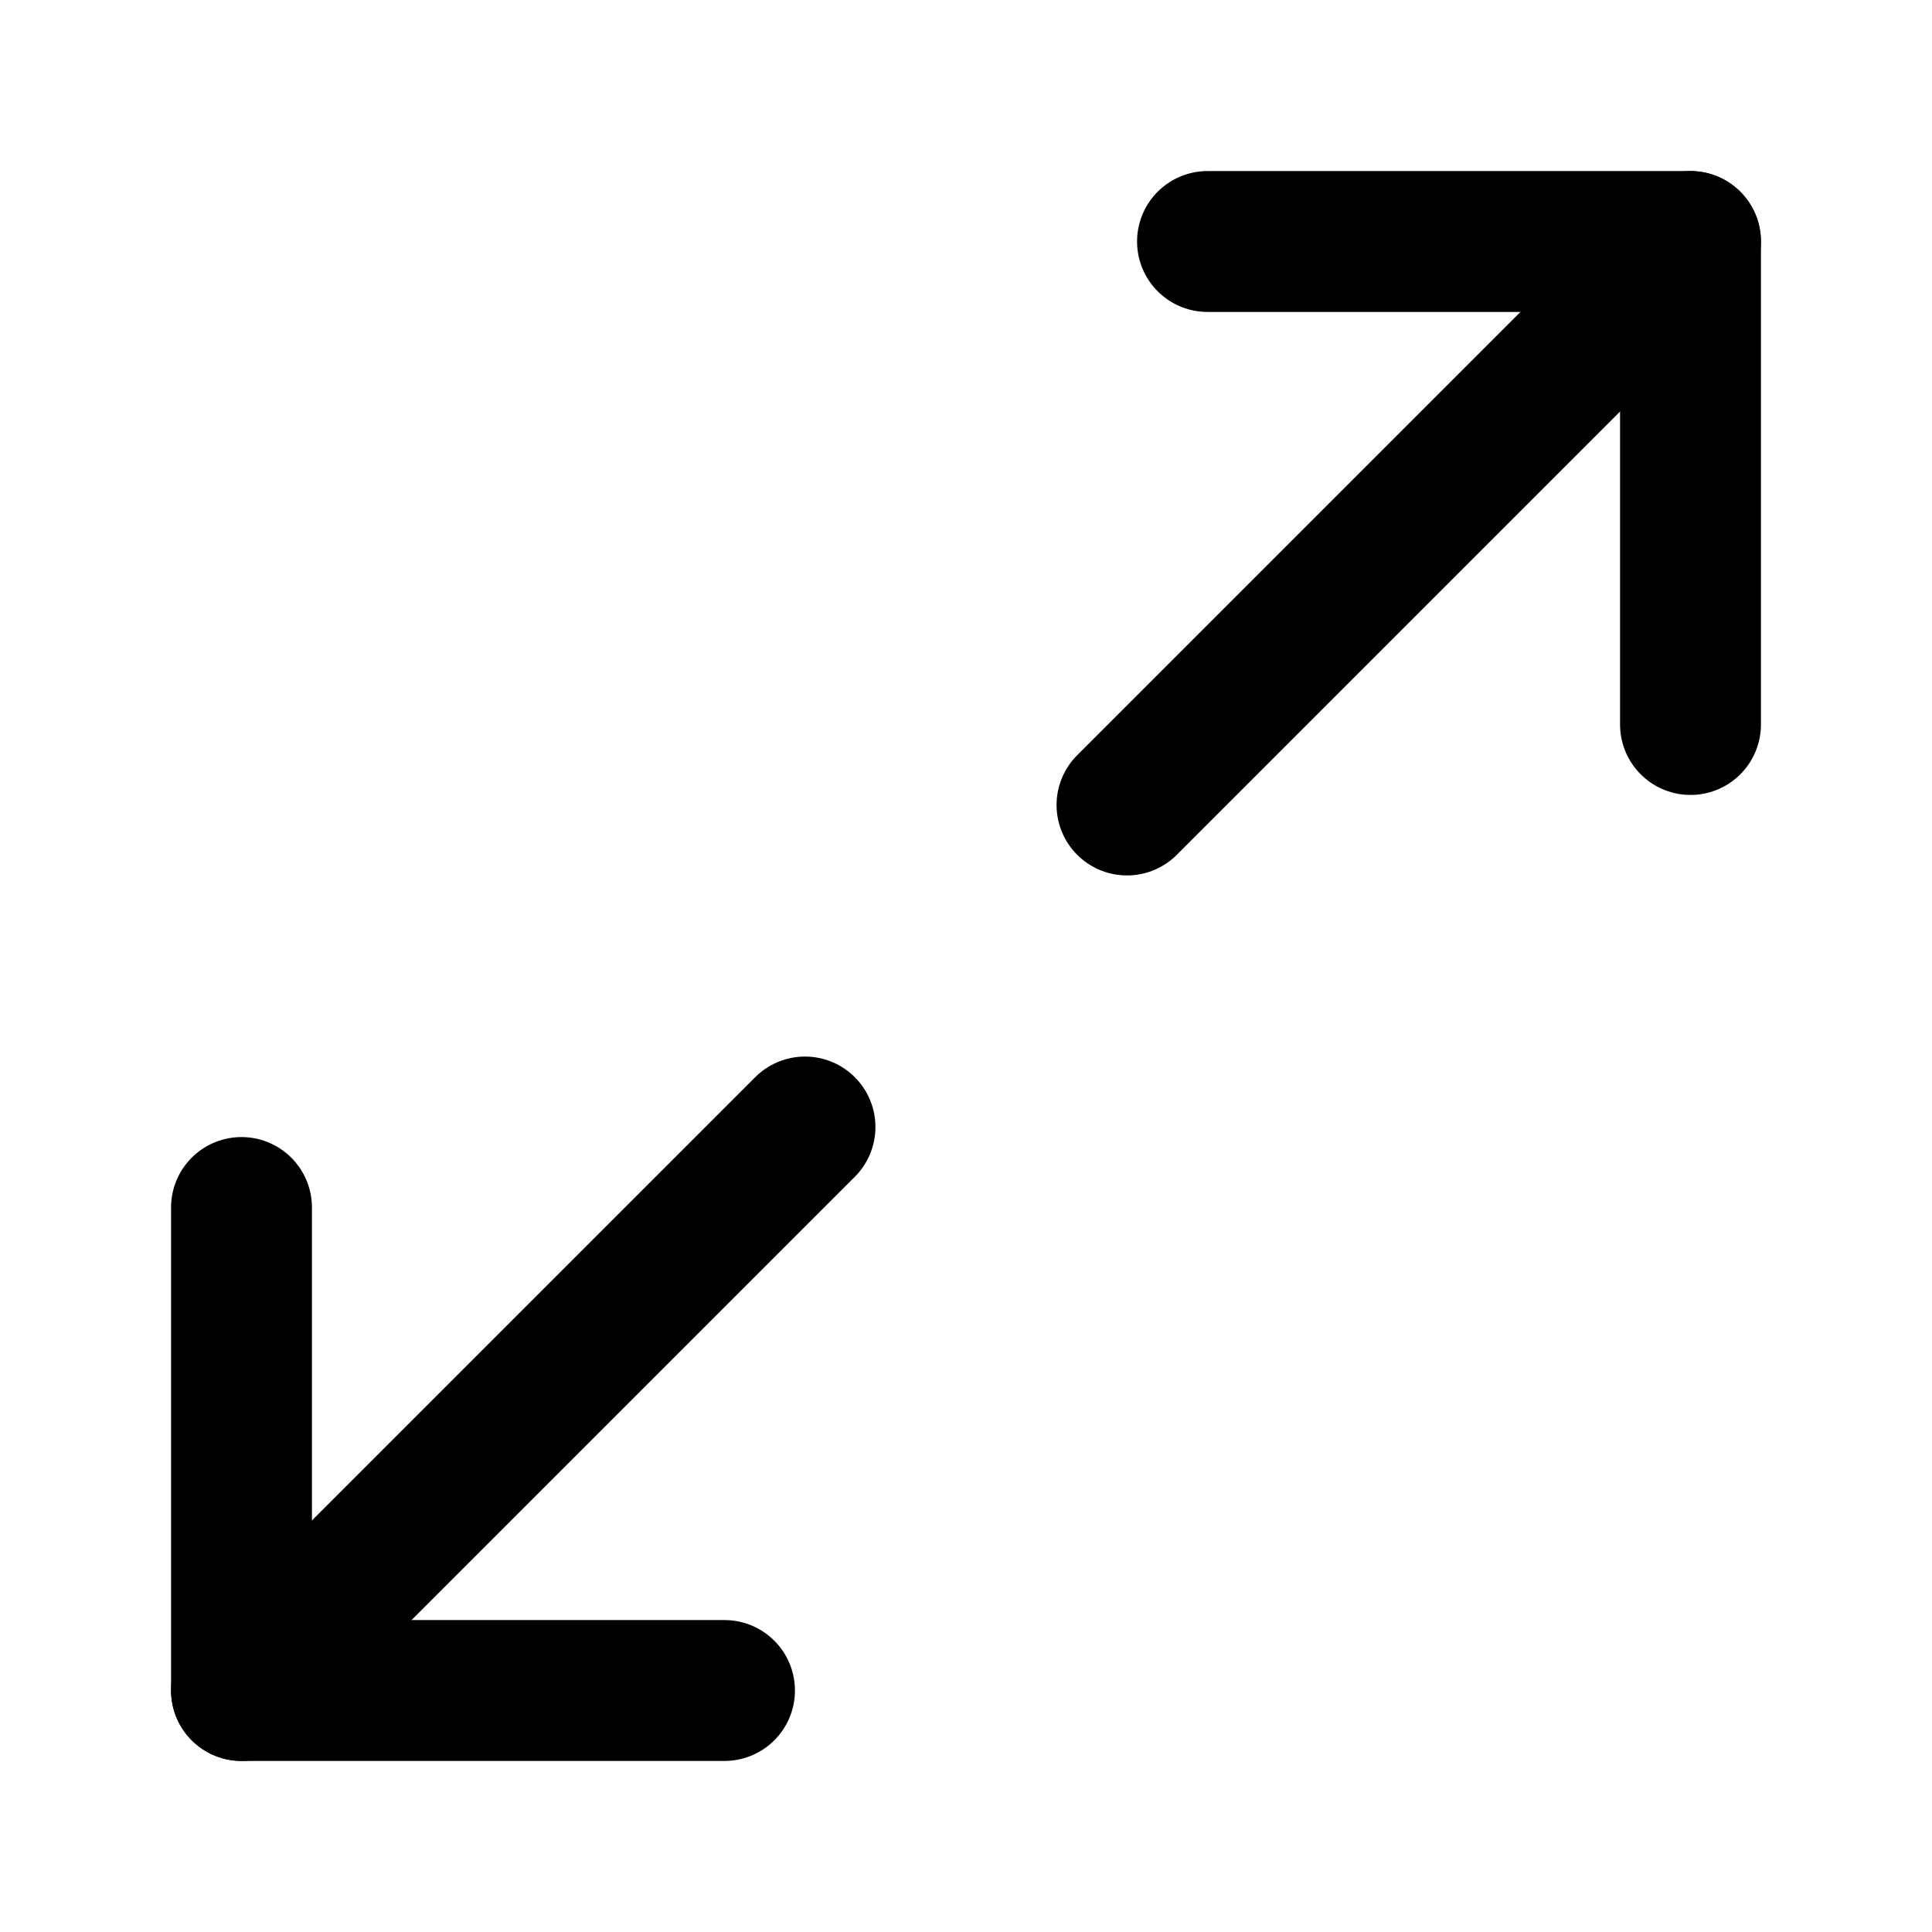
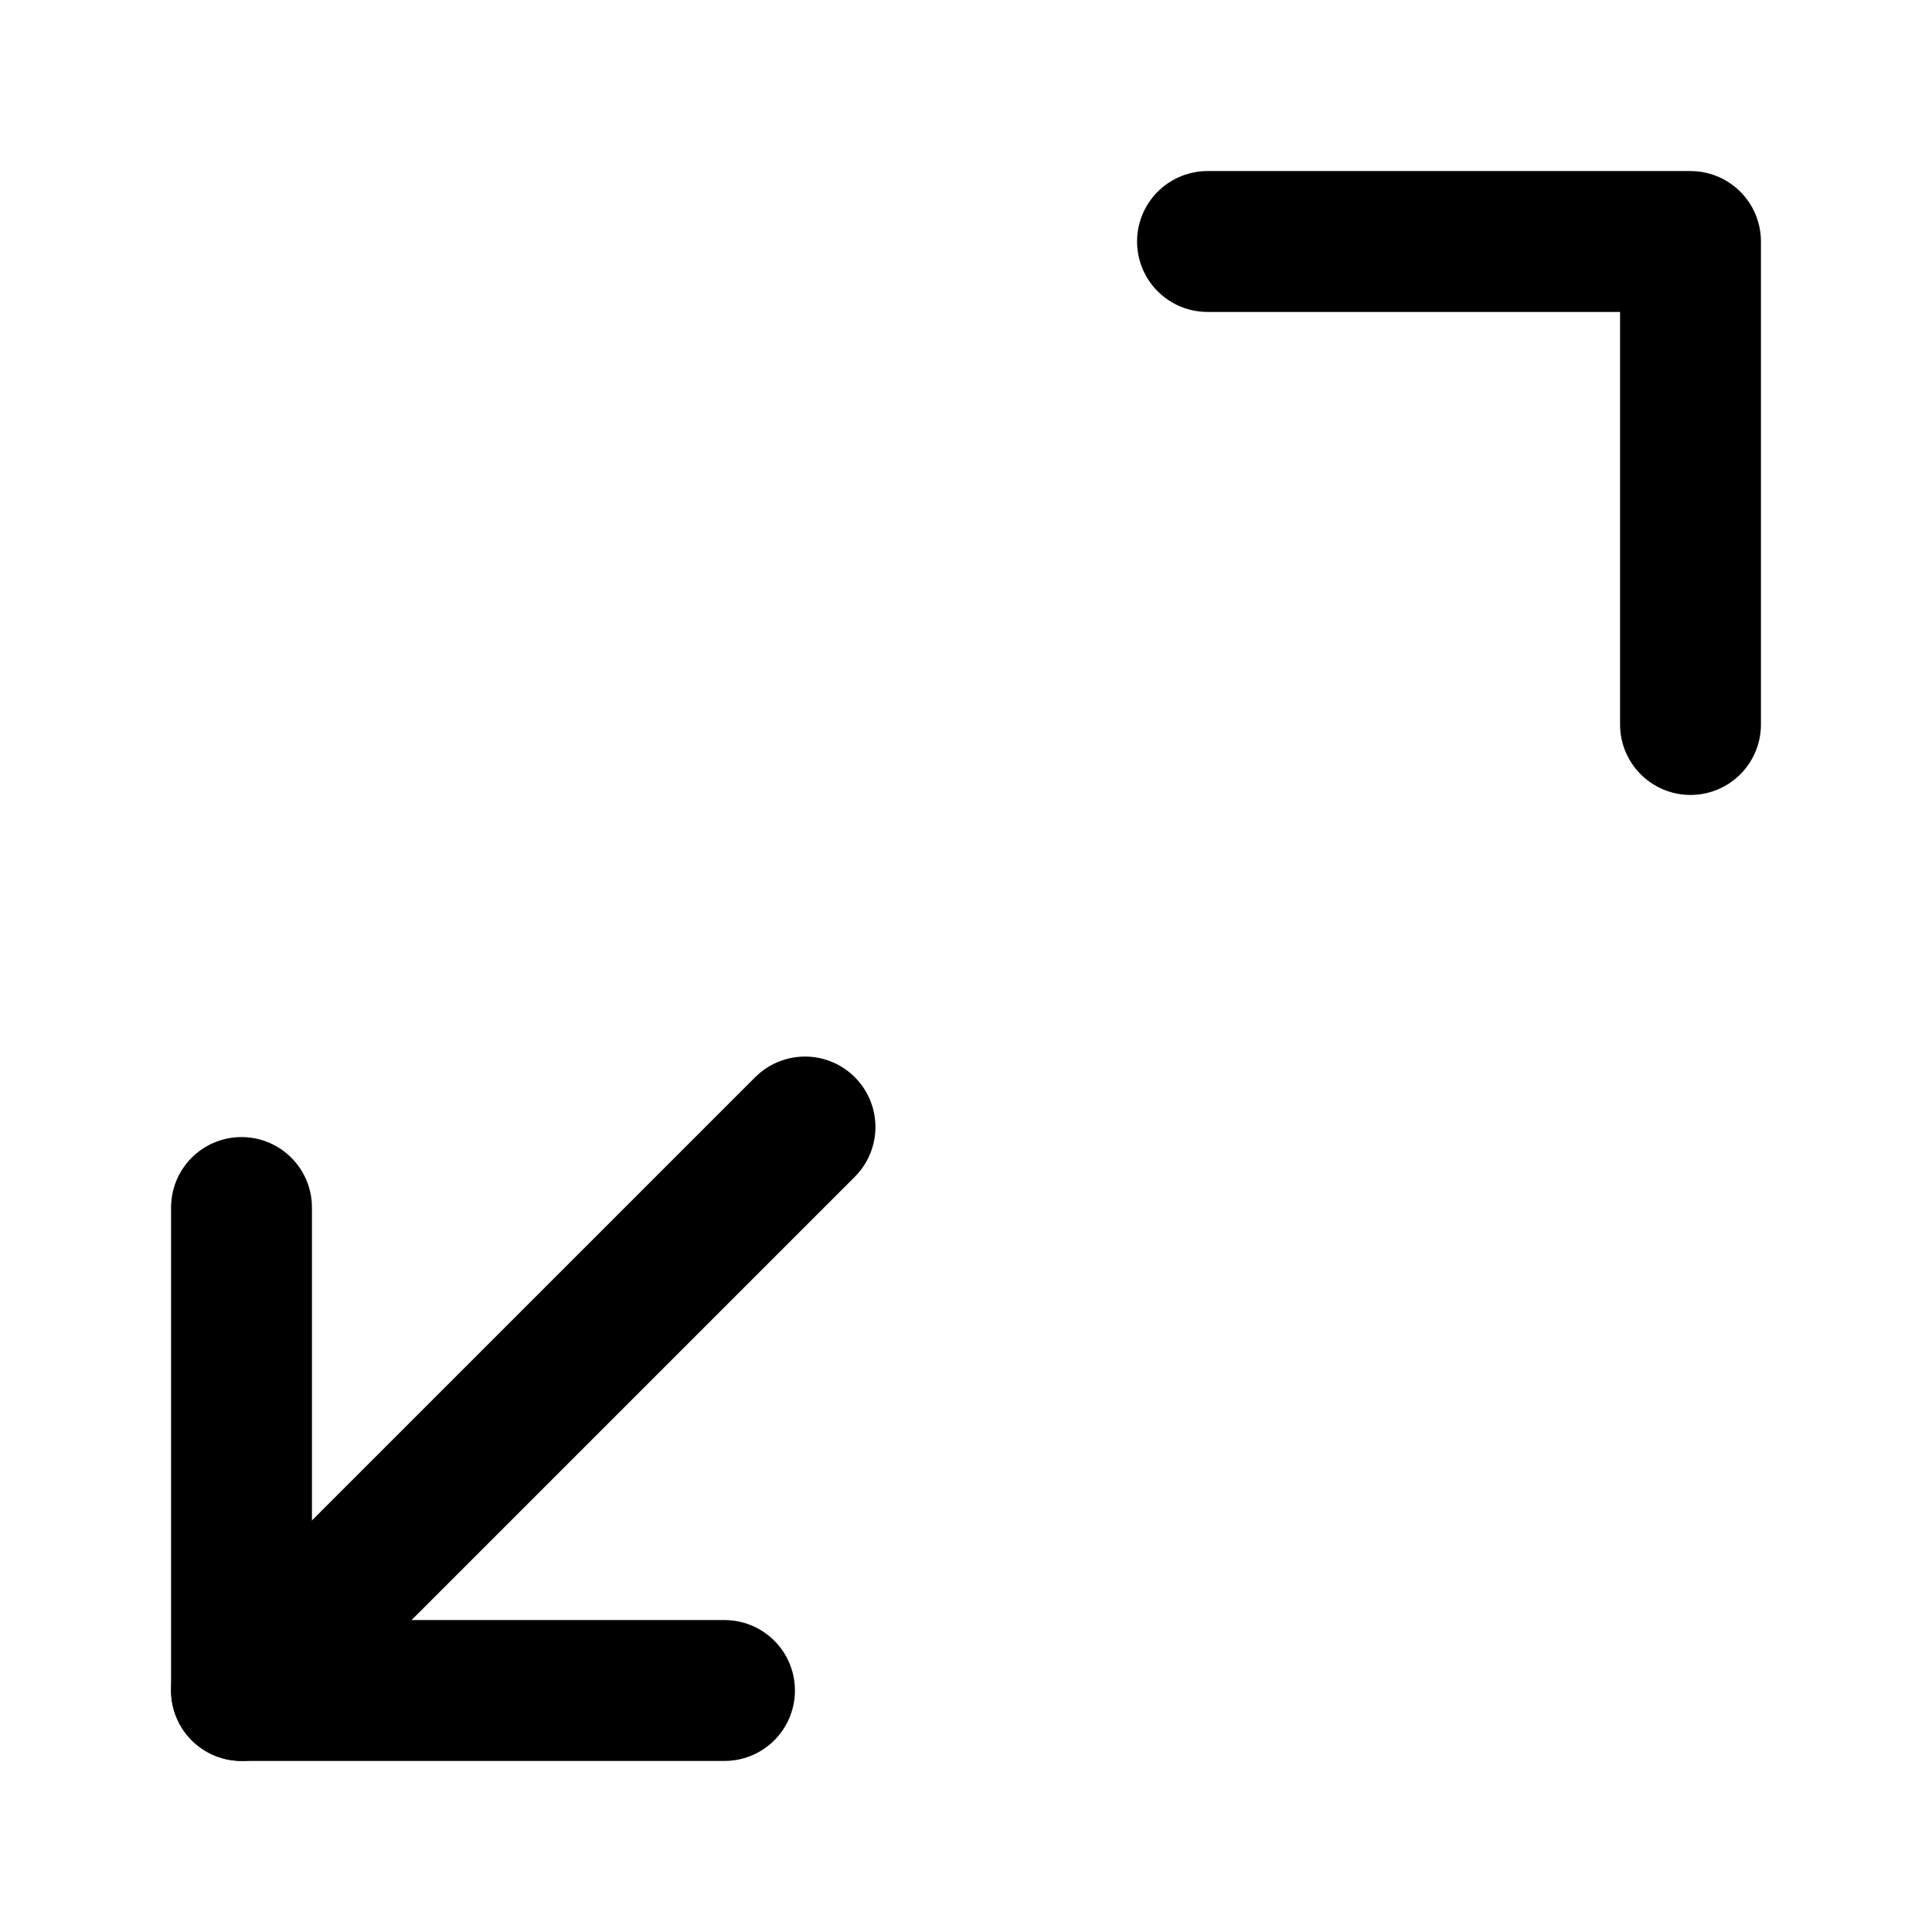
<svg xmlns="http://www.w3.org/2000/svg" width="24" height="24" viewBox="0 0 24 24" fill="none">
  <path d="M15 3H21V9" stroke="black" stroke-width="1.75" stroke-linecap="round" stroke-linejoin="round" />
  <path d="M9 21H3V15" stroke="black" stroke-width="1.75" stroke-linecap="round" stroke-linejoin="round" />
-   <path d="M21 3L14 10" stroke="black" stroke-width="1.75" stroke-linecap="round" stroke-linejoin="round" />
  <path d="M3 21L10 14" stroke="black" stroke-width="1.75" stroke-linecap="round" stroke-linejoin="round" />
</svg>